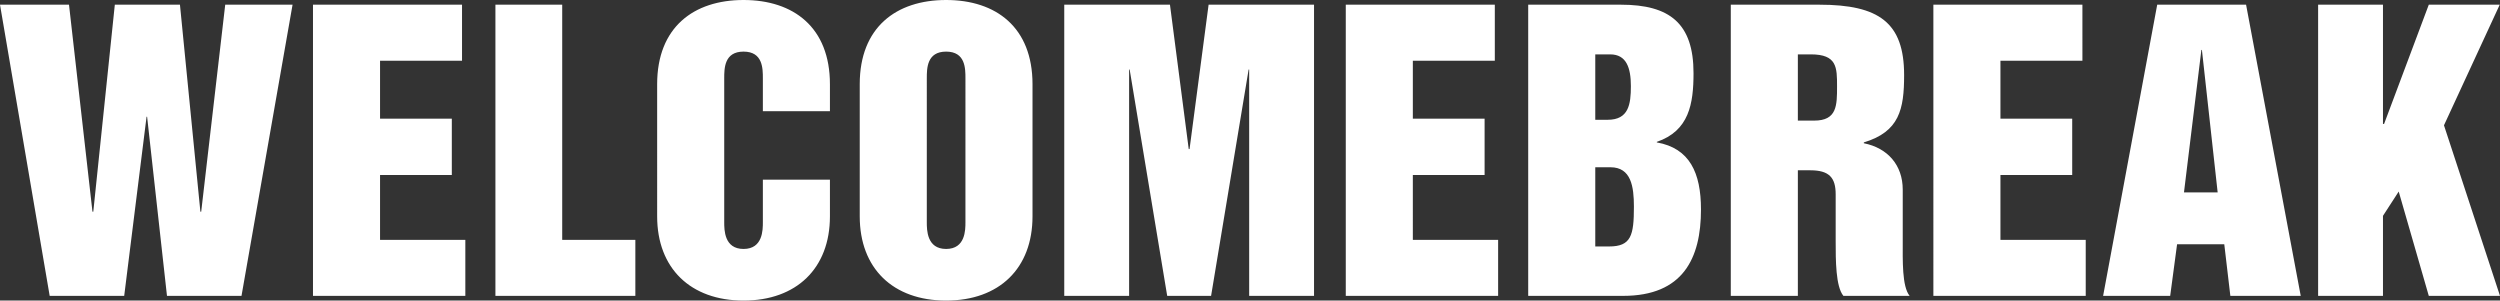
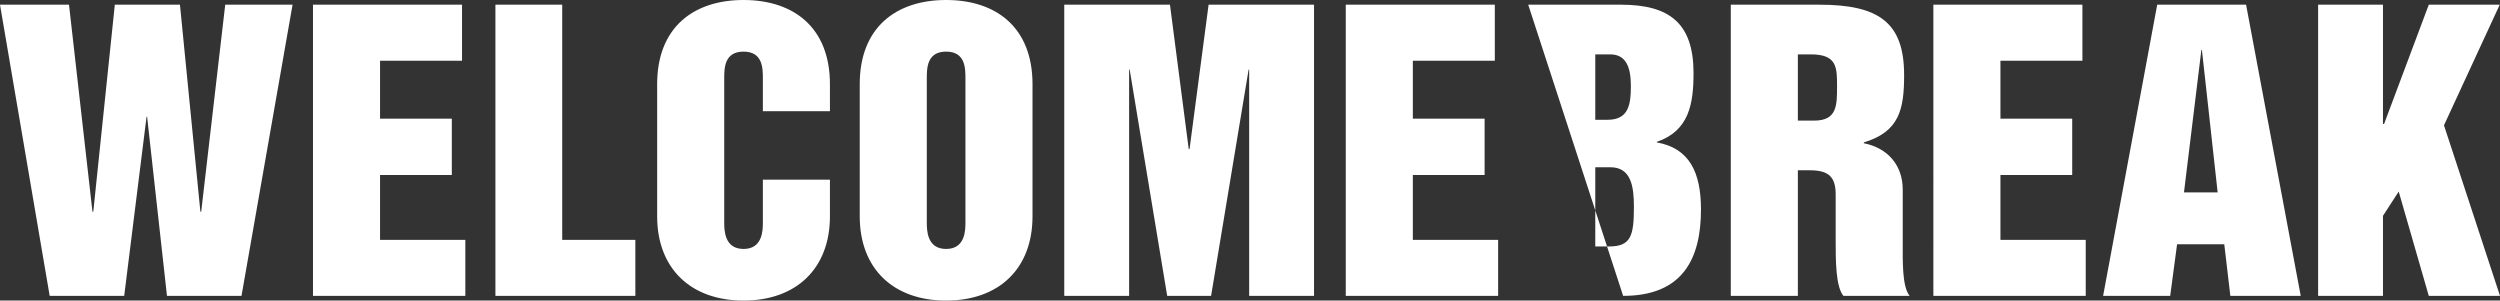
<svg xmlns="http://www.w3.org/2000/svg" viewBox="0 0 905.8 108.9">
  <rect x="0" y="0" width="905.8" height="108.9" fill="#333333" stroke="none" />
  <defs>
    <style>.a{fill:#fff;}</style>
  </defs>
  <title>Welcome break</title>
-   <path class="a" d="M0,1.7H25l8.5,75h.3l7.8-75H65.2l7.4,75h.3l8.7-75H106L87.5,107.2h-27L53.3,42.3h-.2L45,107.2H18Zm113.4,0h54V22H137.7V43h26V63.4h-26V86.9h30.9v20.3H113.4Zm66.1,0h24.2V86.9h26.5v20.3H179.5Zm58.6,28.8C238.1,9.9,251.3,0,269.4,0s31.3,9.9,31.3,30.5v9.8H276.4V28.4c0-3.6,0-9.7-7-9.7s-7,6.1-7,9.7V80.5c0,2.8,0,9.7,7,9.7s7-6.9,7-9.7V65.1h24.3V78.4c0,18.8-12.1,30.5-31.3,30.5s-31.3-11.7-31.3-30.5Zm73.4,0C311.5,9.9,324.7,0,342.8,0s31.3,9.9,31.3,30.5V78.4c0,18.8-12,30.5-31.3,30.5s-31.3-11.7-31.3-30.5Zm24.3,50c0,2.8,0,9.7,7,9.7s7-6.9,7-9.7V28.4c0-3.6,0-9.7-7-9.7s-7,6.1-7,9.7ZM385.6,1.7h38.3L430.7,54h.3l6.9-52.3h38.2V107.2H452.6v-82h-.2l-13.6,82H422.9l-13.6-82h-.2v82H385.6Zm102,0h54V22H511.9V43h26V63.4h-26V86.9h30.9v20.3H487.6Zm66.1,0h33.6c17.7,0,26.3,6.8,26.3,24.8,0,11.1-1.6,20.9-13.3,24.9v.2c11.9,2.1,16,11,16,24.3,0,17.7-6.5,31.3-28.2,31.3H553.7ZM578,43.4h4.5c7.6,0,8.4-5.6,8.4-12.2s-1.6-11.5-7.5-11.5H578Zm0,45.9h5c8,0,9-4,9-14.4,0-7.3-1-14.3-8.5-14.3H578ZM627.1,1.7h32.1c21.6,0,30.7,6.5,30.7,25.5,0,12.4-1.7,20.5-14.6,24.4v.3c8.6,1.7,14.1,7.9,14.1,16.8V87.3c0,7-.3,16.5,2.5,19.9h-24c-2.8-3.4-2.8-12.9-2.8-19.9V70.4c0-6.1-2.4-8.7-9.2-8.7h-4.5v45.5H627.1Zm24.3,42h5.9c8.3,0,8.3-5.5,8.3-12.4s0-11.6-9.5-11.6h-4.7Zm49.1-42h54V22H724.8V43h26V63.4h-26V86.9h30.9v20.3H700.5Zm81.1,0h32.2l19.8,105.5H808.1l-2.2-18.7H788.8l-2.5,18.7H762Zm9.7,68h12.2l-5.7-51.6h-.2Zm48.6-68h23.5V44.9h.4L880,1.7h25.7L885.5,45.4l20.3,61.8H880L869.1,69.4l-5.7,8.8v29H839.9Z" />
+   <path class="a" d="M0,1.7H25l8.5,75h.3l7.8-75H65.2l7.4,75h.3l8.7-75H106L87.5,107.2h-27L53.3,42.3h-.2L45,107.2H18Zm113.4,0h54V22H137.7V43h26V63.4h-26V86.9h30.9v20.3H113.4Zm66.1,0h24.2V86.9h26.5v20.3H179.5Zm58.6,28.8C238.1,9.9,251.3,0,269.4,0s31.3,9.9,31.3,30.5v9.8H276.4V28.4c0-3.6,0-9.7-7-9.7s-7,6.1-7,9.7V80.5c0,2.8,0,9.7,7,9.7s7-6.9,7-9.7V65.1h24.3V78.4c0,18.8-12.1,30.5-31.3,30.5s-31.3-11.7-31.3-30.5Zm73.4,0C311.5,9.9,324.7,0,342.8,0s31.3,9.9,31.3,30.5V78.4c0,18.8-12,30.5-31.3,30.5s-31.3-11.7-31.3-30.5Zm24.3,50c0,2.8,0,9.7,7,9.7s7-6.9,7-9.7V28.4c0-3.6,0-9.7-7-9.7s-7,6.1-7,9.7ZM385.6,1.7h38.3L430.7,54h.3l6.9-52.3h38.2V107.2H452.6v-82h-.2l-13.6,82H422.9l-13.6-82h-.2v82H385.6Zm102,0h54V22H511.9V43h26V63.4h-26V86.9h30.9v20.3H487.6Zm66.1,0h33.6c17.7,0,26.3,6.8,26.3,24.8,0,11.1-1.6,20.9-13.3,24.9v.2c11.9,2.1,16,11,16,24.3,0,17.7-6.5,31.3-28.2,31.3ZM578,43.4h4.5c7.6,0,8.4-5.6,8.4-12.2s-1.6-11.5-7.5-11.5H578Zm0,45.9h5c8,0,9-4,9-14.4,0-7.3-1-14.3-8.5-14.3H578ZM627.1,1.7h32.1c21.6,0,30.7,6.5,30.7,25.5,0,12.4-1.7,20.5-14.6,24.4v.3c8.6,1.7,14.1,7.9,14.1,16.8V87.3c0,7-.3,16.5,2.5,19.9h-24c-2.8-3.4-2.8-12.9-2.8-19.9V70.4c0-6.1-2.4-8.7-9.2-8.7h-4.5v45.5H627.1Zm24.3,42h5.9c8.3,0,8.3-5.5,8.3-12.4s0-11.6-9.5-11.6h-4.7Zm49.1-42h54V22H724.8V43h26V63.4h-26V86.9h30.9v20.3H700.5Zm81.1,0h32.2l19.8,105.5H808.1l-2.2-18.7H788.8l-2.5,18.7H762Zm9.7,68h12.2l-5.7-51.6h-.2Zm48.6-68h23.5V44.9h.4L880,1.7h25.7L885.5,45.4l20.3,61.8H880L869.1,69.4l-5.7,8.8v29H839.9Z" />
</svg>